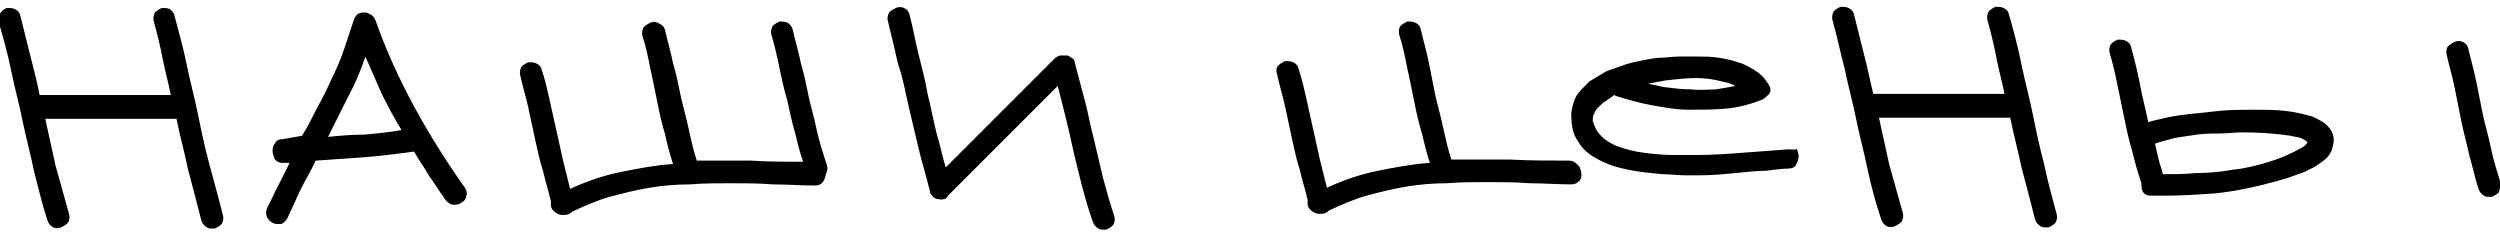
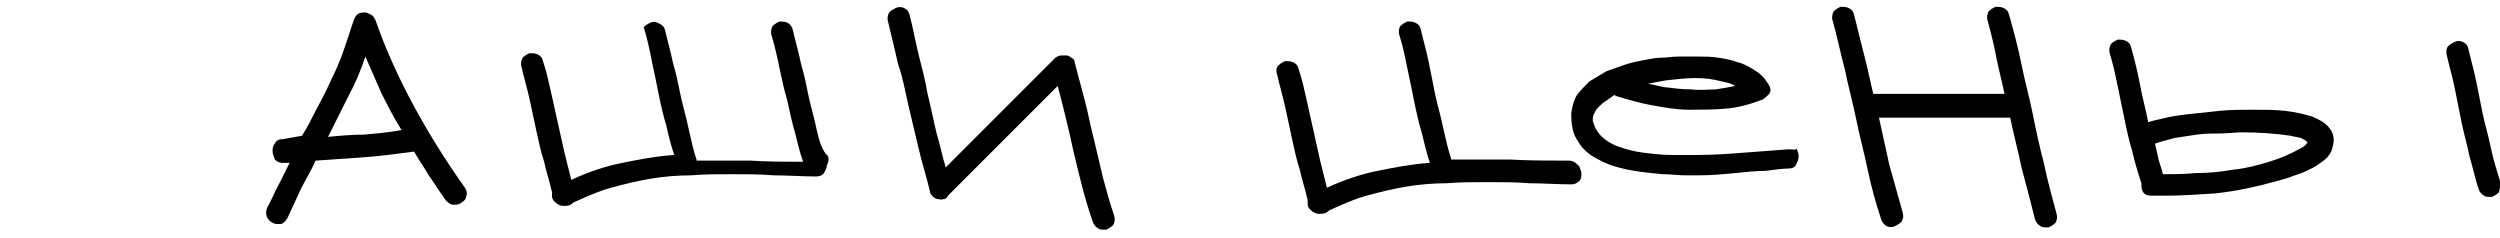
<svg xmlns="http://www.w3.org/2000/svg" id="Layer_1" x="0px" y="0px" viewBox="0 0 221 21" style="enable-background:new 0 0 221 21;" xml:space="preserve">
  <g>
    <path d="M204.4,10.3c-0.7-0.2-1.5-0.4-2.4-0.5c-0.9-0.1-1.8-0.1-2.8-0.1c-1,0-2,0-3,0.1c-1,0.1-1.9,0.2-2.8,0.3 c-0.8,0.1-1.6,0.2-2.3,0.4c-0.5,0.1-0.9,0.2-1.2,0.3c-0.2-1.1-0.5-2.1-0.7-3.2c-0.2-1.1-0.5-2.3-0.8-3.4c-0.1-0.4-0.3-0.5-0.5-0.6 c-0.2-0.1-0.5-0.1-0.7-0.1c-0.2,0.1-0.4,0.2-0.6,0.4c-0.1,0.2-0.2,0.5-0.1,0.8c0.3,1,0.5,1.9,0.7,2.9c0.2,1,0.4,1.9,0.6,2.9 c0.2,1,0.4,1.9,0.7,2.9c0.2,0.9,0.5,1.9,0.8,2.8c0,0.2,0,0.5,0.1,0.7c0.1,0.2,0.3,0.4,0.8,0.4c0.4,0,0.8,0,1.2,0 c1.4,0,2.9-0.1,4.4-0.2c1.9-0.2,3.7-0.6,5.5-1.1c0.3-0.1,0.8-0.2,1.3-0.4c0.5-0.2,1-0.3,1.5-0.6c0.5-0.2,0.9-0.5,1.3-0.8 c0.4-0.3,0.7-0.7,0.8-1.2c0.2-0.7,0.1-1.2-0.3-1.7C205.6,10.9,205.1,10.6,204.4,10.3z M191.2,15.4c-0.1-0.5-0.3-0.9-0.4-1.4 c-0.1-0.4-0.2-0.9-0.3-1.3c0.5-0.2,1.1-0.3,1.7-0.5c0.7-0.1,1.3-0.2,2-0.3c0.7-0.1,1.4-0.1,2-0.1c0.7,0,1.4-0.1,2-0.1 c1.5,0,2.9,0.1,4.3,0.3c0.3,0.1,0.6,0.1,0.9,0.2c0.2,0.1,0.4,0.2,0.5,0.3c0.1,0.1,0.1,0.1,0,0.2c0,0-0.1,0.2-0.5,0.4 c-0.9,0.5-1.8,0.9-2.8,1.2c-1,0.3-2.1,0.6-3.2,0.7c-1.1,0.2-2.2,0.3-3.3,0.3C193.1,15.4,192.1,15.4,191.2,15.4z" />
    <path d="M221,16c-0.3-1-0.6-1.9-0.8-2.9c-0.2-1-0.5-2-0.7-2.9c-0.2-1-0.4-2-0.6-3c-0.2-1-0.5-2-0.7-2.9c-0.1-0.4-0.3-0.5-0.5-0.6 c-0.2-0.1-0.5-0.1-0.7,0c-0.2,0.1-0.4,0.2-0.6,0.4c-0.1,0.1-0.2,0.4-0.1,0.8c0.2,0.9,0.5,1.9,0.7,2.9c0.2,1,0.4,2,0.6,3 c0.2,1,0.5,2,0.7,3c0.3,1,0.5,2,0.8,2.9c0.1,0.3,0.3,0.5,0.5,0.6c0.1,0.1,0.3,0.1,0.4,0.1c0.1,0,0.2,0,0.3,0 c0.2-0.1,0.4-0.2,0.6-0.4C221,16.6,221.1,16.4,221,16z" />
    <path d="M180.7,14.5c-0.4-1.5-0.7-2.9-1-4.4c-0.3-1.5-0.7-2.9-1-4.4c-0.3-1.5-0.7-3-1.1-4.4c-0.1-0.4-0.3-0.5-0.5-0.6 c-0.2-0.1-0.5-0.1-0.7-0.1c-0.2,0.1-0.4,0.2-0.6,0.4c-0.1,0.2-0.2,0.5-0.1,0.8c0.3,1.1,0.6,2.3,0.8,3.4c0.2,1,0.5,2.1,0.7,3.1 h-11.6c-0.3-1.2-0.5-2.3-0.8-3.4c-0.3-1.2-0.6-2.4-0.9-3.6c-0.1-0.4-0.3-0.5-0.5-0.6c-0.2-0.1-0.5-0.1-0.7-0.1 c-0.2,0.1-0.4,0.2-0.6,0.4c-0.1,0.2-0.2,0.5-0.1,0.8c0.4,1.4,0.7,2.9,1.1,4.4c0.3,1.5,0.7,2.9,1,4.4c0.3,1.5,0.7,2.9,1,4.4 c0.3,1.4,0.7,2.9,1.2,4.4c0.1,0.3,0.3,0.5,0.5,0.6c0.2,0.1,0.5,0.1,0.7,0s0.4-0.2,0.6-0.4c0.1-0.2,0.2-0.4,0.1-0.8 c-0.4-1.4-0.8-2.9-1.2-4.3c-0.3-1.4-0.6-2.7-0.9-4.1h11.6c0.3,1.5,0.7,2.9,1,4.4c0.4,1.5,0.8,3,1.2,4.6c0.1,0.3,0.3,0.5,0.5,0.6 c0.1,0.1,0.3,0.1,0.4,0.1c0.1,0,0.2,0,0.3,0c0.2-0.1,0.4-0.2,0.6-0.4c0.1-0.2,0.2-0.4,0.1-0.8C181.4,17.4,181,16,180.7,14.5z" />
    <path d="M158.1,13.2c-1.3,0.1-2.7,0.2-4,0.3c-1.3,0.1-2.7,0.2-4,0.2c-0.7,0-1.4,0-2.3,0c-0.8,0-1.7-0.1-2.5-0.2 c-0.8-0.1-1.6-0.3-2.4-0.6c-0.7-0.3-1.3-0.7-1.7-1.3c-0.2-0.3-0.3-0.6-0.4-0.9c0-0.3,0-0.5,0.2-0.8c0.1-0.3,0.4-0.5,0.7-0.8 c0.3-0.2,0.6-0.4,1-0.7l0,0c0.1,0,0.1,0.1,0.2,0.1c1,0.3,2,0.6,3.1,0.8c1.1,0.2,2.2,0.4,3.3,0.4c1.1,0,2.2,0,3.3-0.1 c1.1-0.1,2.2-0.4,3.2-0.8c0.2-0.1,0.4-0.3,0.6-0.5c0.2-0.3,0.1-0.6-0.1-0.9c-0.3-0.5-0.7-0.9-1.2-1.2c-0.5-0.3-1-0.6-1.5-0.7 c-0.5-0.2-1.1-0.3-1.7-0.4c-0.6-0.1-1.2-0.1-1.8-0.1c-0.6,0-1.2,0-1.7,0c-0.6,0-1.1,0.1-1.5,0.1c-0.5,0-1,0.1-1.5,0.2 c-0.5,0.1-1.1,0.2-1.7,0.4c-0.6,0.2-1.1,0.4-1.7,0.6c-0.5,0.3-1,0.6-1.5,0.9c-0.4,0.4-0.8,0.8-1.1,1.2c-0.3,0.5-0.4,1-0.5,1.6 c0,1,0.1,1.8,0.6,2.5c0.4,0.7,1,1.2,1.8,1.6c0.7,0.4,1.6,0.7,2.6,0.9c1,0.2,2,0.3,3.1,0.4c0.7,0,1.3,0.1,2,0.1c0.4,0,0.8,0,1.2,0 c1.1,0,2.2-0.1,3.2-0.2c1-0.1,1.9-0.2,2.7-0.2c0.8-0.1,1.5-0.2,2-0.2c0.3,0,0.6-0.1,0.7-0.4c0.1-0.2,0.2-0.4,0.2-0.7 c0-0.2-0.1-0.5-0.2-0.7C158.8,13.3,158.6,13.2,158.1,13.2z M149.5,7.9c-0.8,0-1.6-0.1-2.4-0.2c-0.5-0.1-0.9-0.2-1.4-0.3 c0.5-0.1,1-0.2,1.6-0.3c0.9-0.1,1.8-0.2,2.6-0.2c0.8,0,1.6,0.1,2.3,0.3c0.5,0.1,0.9,0.2,1.2,0.4c-0.5,0.1-1.1,0.2-1.7,0.3 C151.1,7.9,150.3,8,149.5,7.9z" />
    <path d="M138.7,14.2c-1.7,0-3.5,0-5.3-0.1c-1.7,0-3.4,0-5.1,0c-0.3-0.9-0.5-1.8-0.7-2.7c-0.2-1-0.5-2-0.7-2.9c-0.2-1-0.4-2-0.6-3 c-0.2-1-0.5-2-0.7-2.9c-0.1-0.4-0.3-0.5-0.5-0.6c-0.2-0.1-0.5-0.1-0.7-0.1c-0.2,0.1-0.4,0.2-0.6,0.4c-0.1,0.1-0.2,0.4-0.1,0.8 c0.3,0.9,0.5,1.9,0.7,2.9c0.2,0.9,0.4,1.9,0.6,2.9c0.2,1,0.4,1.9,0.7,2.9c0.2,0.8,0.4,1.7,0.7,2.6c-1.6,0.1-3.1,0.4-4.6,0.7 c-1.5,0.3-3,0.8-4.5,1.5c-0.2-0.8-0.4-1.6-0.6-2.4c-0.2-0.9-0.4-1.8-0.6-2.7c-0.2-0.9-0.4-1.8-0.6-2.7c-0.2-0.9-0.4-1.8-0.7-2.7 c-0.1-0.4-0.3-0.5-0.5-0.6c-0.2-0.1-0.5-0.1-0.7-0.1c-0.2,0.1-0.4,0.2-0.6,0.4c-0.2,0.2-0.2,0.5-0.1,0.8c0.2,0.9,0.5,1.9,0.7,2.8 c0.2,0.9,0.4,1.9,0.6,2.8c0.2,0.9,0.4,1.9,0.7,2.8c0.2,0.9,0.5,1.8,0.7,2.7c0,0.1,0,0.3,0,0.4c0,0.1,0.1,0.3,0.2,0.4 c0.1,0.1,0.2,0.2,0.4,0.3c0.2,0.1,0.3,0.1,0.5,0.1c0,0,0.1,0,0.1,0c0.3,0,0.5-0.1,0.7-0.3c1.1-0.5,2.2-1,3.3-1.3 c1.1-0.3,2.3-0.6,3.5-0.8c1.2-0.2,2.4-0.3,3.6-0.3c1.2-0.1,2.4-0.1,3.6-0.1c1.2,0,2.5,0,3.7,0.1c1.2,0,2.5,0.1,3.7,0.1 c0.4,0,0.6-0.2,0.7-0.3c0.2-0.2,0.2-0.4,0.2-0.6c0-0.2-0.1-0.5-0.2-0.7C139.3,14.4,139.1,14.2,138.7,14.2z" />
    <path d="M97.5,15.7l-0.8-3.4c-0.3-1.1-0.5-2.3-0.8-3.4c-0.3-1.1-0.6-2.3-0.9-3.4c0-0.2-0.1-0.3-0.3-0.4c-0.1-0.1-0.3-0.2-0.4-0.2 c-0.2,0-0.3,0-0.5,0c-0.2,0-0.3,0.1-0.5,0.2l-5,5c-1.6,1.6-3.1,3.1-4.7,4.7c-0.3-1-0.5-2-0.8-3c-0.3-1.2-0.5-2.3-0.8-3.5 c-0.2-1.2-0.5-2.3-0.8-3.5c-0.3-1.2-0.5-2.4-0.8-3.5c-0.1-0.4-0.3-0.5-0.5-0.6c-0.2-0.1-0.5-0.1-0.7,0c-0.2,0.1-0.4,0.2-0.6,0.4 c-0.1,0.2-0.2,0.5-0.1,0.8c0.3,1.2,0.6,2.5,0.9,3.8C79.8,6.8,80,8,80.3,9.3c0.3,1.3,0.6,2.5,0.9,3.8c0.3,1.3,0.7,2.5,1,3.8 c0,0.2,0.1,0.3,0.3,0.5c0.1,0.1,0.3,0.2,0.4,0.2c0.2,0,0.3,0.1,0.5,0c0.2,0,0.3-0.1,0.4-0.3l5-5c1.6-1.6,3.1-3.1,4.7-4.7 c0.5,1.9,1,3.9,1.4,5.8c0.5,2.1,1,4.2,1.7,6.2c0.1,0.3,0.3,0.5,0.5,0.6c0.1,0.1,0.3,0.1,0.4,0.1c0.1,0,0.2,0,0.3,0 c0.2-0.1,0.4-0.2,0.6-0.4c0.1-0.2,0.2-0.4,0.1-0.8C98.1,17.9,97.8,16.8,97.5,15.7z" />
-     <path d="M72.2,11.5c-0.2-1-0.5-2-0.7-2.9c-0.2-1-0.4-2-0.7-3c-0.2-1-0.5-2-0.7-2.9C70,2.3,69.8,2.1,69.6,2 c-0.2-0.1-0.5-0.1-0.7-0.1c-0.2,0.1-0.4,0.2-0.6,0.4c-0.1,0.2-0.2,0.5-0.1,0.8C68.5,4.1,68.7,5,68.9,6c0.2,0.9,0.4,1.9,0.7,2.9 c0.2,0.9,0.4,1.9,0.7,2.9c0.2,0.8,0.4,1.7,0.7,2.5c-1.5,0-3.1,0-4.6-0.1c-1.6,0-3.2,0-4.8,0c-0.3-0.9-0.5-1.8-0.7-2.7 c-0.2-1-0.5-2-0.7-2.9c-0.2-1-0.4-2-0.7-3c-0.2-1-0.5-2-0.7-2.9c-0.1-0.4-0.3-0.5-0.5-0.6C58,1.9,57.7,1.9,57.5,2 c-0.2,0.1-0.4,0.2-0.6,0.4c-0.1,0.2-0.2,0.5-0.1,0.8c0.3,0.9,0.5,1.9,0.7,2.9c0.2,0.9,0.4,1.9,0.6,2.9c0.2,1,0.4,1.9,0.7,2.9 c0.2,0.9,0.4,1.7,0.7,2.6c-1.6,0.1-3.1,0.4-4.6,0.7c-1.5,0.3-3,0.8-4.5,1.5c-0.2-0.8-0.4-1.6-0.6-2.4c-0.2-0.9-0.4-1.8-0.6-2.7 c-0.2-0.9-0.4-1.8-0.6-2.7c-0.2-0.9-0.4-1.8-0.7-2.7c-0.1-0.4-0.3-0.5-0.5-0.6c-0.2-0.1-0.5-0.1-0.7-0.1c-0.2,0.1-0.4,0.2-0.6,0.4 c-0.1,0.2-0.2,0.5-0.1,0.8c0.2,0.9,0.5,1.9,0.7,2.8c0.2,0.9,0.4,1.9,0.6,2.8c0.2,0.9,0.4,1.9,0.7,2.8c0.2,0.9,0.5,1.8,0.7,2.7 c0,0.1,0,0.3,0,0.4c0,0.1,0.1,0.3,0.2,0.4c0.1,0.1,0.2,0.2,0.4,0.3c0.2,0.1,0.3,0.1,0.5,0.1c0,0,0.1,0,0.1,0c0.3,0,0.5-0.1,0.7-0.3 c1.1-0.5,2.2-1,3.3-1.3c1.1-0.3,2.3-0.6,3.5-0.8c1.2-0.2,2.4-0.3,3.6-0.3c1.2-0.1,2.4-0.1,3.6-0.1c1.2,0,2.5,0,3.7,0.1 c1.2,0,2.5,0.1,3.7,0.1c0.5,0,0.7-0.2,0.8-0.4c0.1-0.2,0.2-0.4,0.2-0.6c0.1-0.2,0.2-0.4,0.1-0.8C72.7,13.4,72.4,12.4,72.2,11.5z" />
+     <path d="M72.2,11.5c-0.2-1-0.5-2-0.7-2.9c-0.2-1-0.4-2-0.7-3c-0.2-1-0.5-2-0.7-2.9C70,2.3,69.8,2.1,69.6,2 c-0.2-0.1-0.5-0.1-0.7-0.1c-0.2,0.1-0.4,0.2-0.6,0.4c-0.1,0.2-0.2,0.5-0.1,0.8C68.5,4.1,68.7,5,68.9,6c0.2,0.9,0.4,1.9,0.7,2.9 c0.2,0.9,0.4,1.9,0.7,2.9c0.2,0.8,0.4,1.7,0.7,2.5c-1.5,0-3.1,0-4.6-0.1c-1.6,0-3.2,0-4.8,0c-0.3-0.9-0.5-1.8-0.7-2.7 c-0.2-1-0.5-2-0.7-2.9c-0.2-1-0.4-2-0.7-3c-0.2-1-0.5-2-0.7-2.9c-0.1-0.4-0.3-0.5-0.5-0.6C58,1.9,57.7,1.9,57.5,2 c-0.2,0.1-0.4,0.2-0.6,0.4c0.3,0.9,0.5,1.9,0.7,2.9c0.2,0.9,0.4,1.9,0.6,2.9c0.2,1,0.4,1.9,0.7,2.9 c0.2,0.9,0.4,1.7,0.7,2.6c-1.6,0.1-3.1,0.4-4.6,0.7c-1.5,0.3-3,0.8-4.5,1.5c-0.2-0.8-0.4-1.6-0.6-2.4c-0.2-0.9-0.4-1.8-0.6-2.7 c-0.2-0.9-0.4-1.8-0.6-2.7c-0.2-0.9-0.4-1.8-0.7-2.7c-0.1-0.4-0.3-0.5-0.5-0.6c-0.2-0.1-0.5-0.1-0.7-0.1c-0.2,0.1-0.4,0.2-0.6,0.4 c-0.1,0.2-0.2,0.5-0.1,0.8c0.2,0.9,0.5,1.9,0.7,2.8c0.2,0.9,0.4,1.9,0.6,2.8c0.2,0.9,0.4,1.9,0.7,2.8c0.2,0.9,0.5,1.8,0.7,2.7 c0,0.1,0,0.3,0,0.4c0,0.1,0.1,0.3,0.2,0.4c0.1,0.1,0.2,0.2,0.4,0.3c0.2,0.1,0.3,0.1,0.5,0.1c0,0,0.1,0,0.1,0c0.3,0,0.5-0.1,0.7-0.3 c1.1-0.5,2.2-1,3.3-1.3c1.1-0.3,2.3-0.6,3.5-0.8c1.2-0.2,2.4-0.3,3.6-0.3c1.2-0.1,2.4-0.1,3.6-0.1c1.2,0,2.5,0,3.7,0.1 c1.2,0,2.5,0.1,3.7,0.1c0.5,0,0.7-0.2,0.8-0.4c0.1-0.2,0.2-0.4,0.2-0.6c0.1-0.2,0.2-0.4,0.1-0.8C72.7,13.4,72.4,12.4,72.2,11.5z" />
    <path d="M36.6,9.4c-1.3-2.4-2.5-5-3.4-7.6c-0.1-0.2-0.2-0.4-0.4-0.5c-0.2-0.1-0.4-0.2-0.5-0.2c0,0,0,0,0,0c-0.2,0-0.4,0-0.6,0.1 c-0.2,0.1-0.3,0.3-0.4,0.5c-0.3,0.9-0.6,1.8-0.9,2.7c-0.3,0.9-0.7,1.8-1.1,2.6c-0.4,0.9-0.8,1.7-1.3,2.6c-0.4,0.8-0.8,1.6-1.3,2.4 L25,12.3c-0.3,0-0.6,0.1-0.7,0.4c-0.2,0.2-0.2,0.4-0.2,0.7c0,0.2,0.1,0.4,0.2,0.7c0.1,0.1,0.3,0.3,0.7,0.3l0.6,0 c-0.3,0.6-0.6,1.2-0.9,1.8c-0.4,0.7-0.7,1.5-1.1,2.2c-0.1,0.3-0.1,0.5,0,0.8c0.1,0.2,0.3,0.4,0.5,0.5c0.2,0.1,0.3,0.1,0.5,0.1 c0,0,0.1,0,0.2,0c0.2,0,0.4-0.2,0.6-0.5c0.4-0.9,0.8-1.7,1.2-2.6c0.4-0.8,0.9-1.6,1.3-2.5c1.5-0.1,2.9-0.2,4.3-0.3 c1.4-0.1,2.9-0.3,4.4-0.5c0.4,0.7,0.9,1.4,1.3,2.1c0.5,0.7,1,1.5,1.5,2.2c0.2,0.2,0.4,0.4,0.7,0.4c0.2,0,0.5,0,0.7-0.2 c0.2-0.1,0.4-0.3,0.4-0.5c0.1-0.2,0.1-0.5-0.1-0.8C39.4,14.2,37.9,11.8,36.6,9.4z M35.5,11.5c-1.1,0.2-2.2,0.3-3.3,0.4 C31.1,11.9,30,12,29,12.1c0.6-1.2,1.2-2.4,1.8-3.6c0.6-1.1,1.1-2.3,1.5-3.5c0.5,1.1,0.9,2.1,1.4,3.2C34.2,9.2,34.8,10.4,35.5,11.5z " />
-     <path d="M18.5,14.5c-0.4-1.5-0.7-2.9-1-4.4c-0.3-1.5-0.7-2.9-1-4.4c-0.3-1.5-0.7-2.9-1.1-4.4C15.3,1,15.1,0.9,15,0.8 c-0.2-0.1-0.5-0.1-0.7-0.1c-0.2,0.1-0.4,0.2-0.6,0.4c-0.1,0.2-0.2,0.5-0.1,0.8c0.3,1.1,0.6,2.3,0.8,3.4c0.2,1,0.5,2.1,0.7,3.1H3.5 C3.3,7.3,3,6.2,2.7,5C2.4,3.8,2.1,2.6,1.8,1.4C1.7,1,1.5,0.9,1.3,0.8C1.1,0.7,0.9,0.7,0.6,0.7C0.4,0.8,0.2,0.9,0,1.2 c-0.1,0.2-0.2,0.5-0.1,0.8C0.3,3.4,0.7,4.8,1,6.3c0.3,1.5,0.7,2.9,1,4.4c0.3,1.5,0.7,2.9,1,4.4c0.4,1.5,0.7,2.9,1.2,4.4 c0.1,0.3,0.3,0.5,0.5,0.6c0.2,0.1,0.5,0.1,0.7,0C5.6,20,5.8,19.9,6,19.7c0.1-0.2,0.2-0.4,0.1-0.8c-0.4-1.4-0.8-2.9-1.2-4.3 c-0.3-1.4-0.6-2.7-0.9-4.1h11.6c0.3,1.5,0.7,2.9,1,4.4c0.4,1.5,0.8,3,1.2,4.6c0.1,0.3,0.3,0.5,0.5,0.6c0.1,0.1,0.3,0.1,0.4,0.1 c0.1,0,0.2,0,0.3,0c0.2-0.1,0.4-0.2,0.6-0.4c0.1-0.2,0.2-0.4,0.1-0.8C19.3,17.4,18.9,16,18.5,14.5z" />
  </g>
</svg>